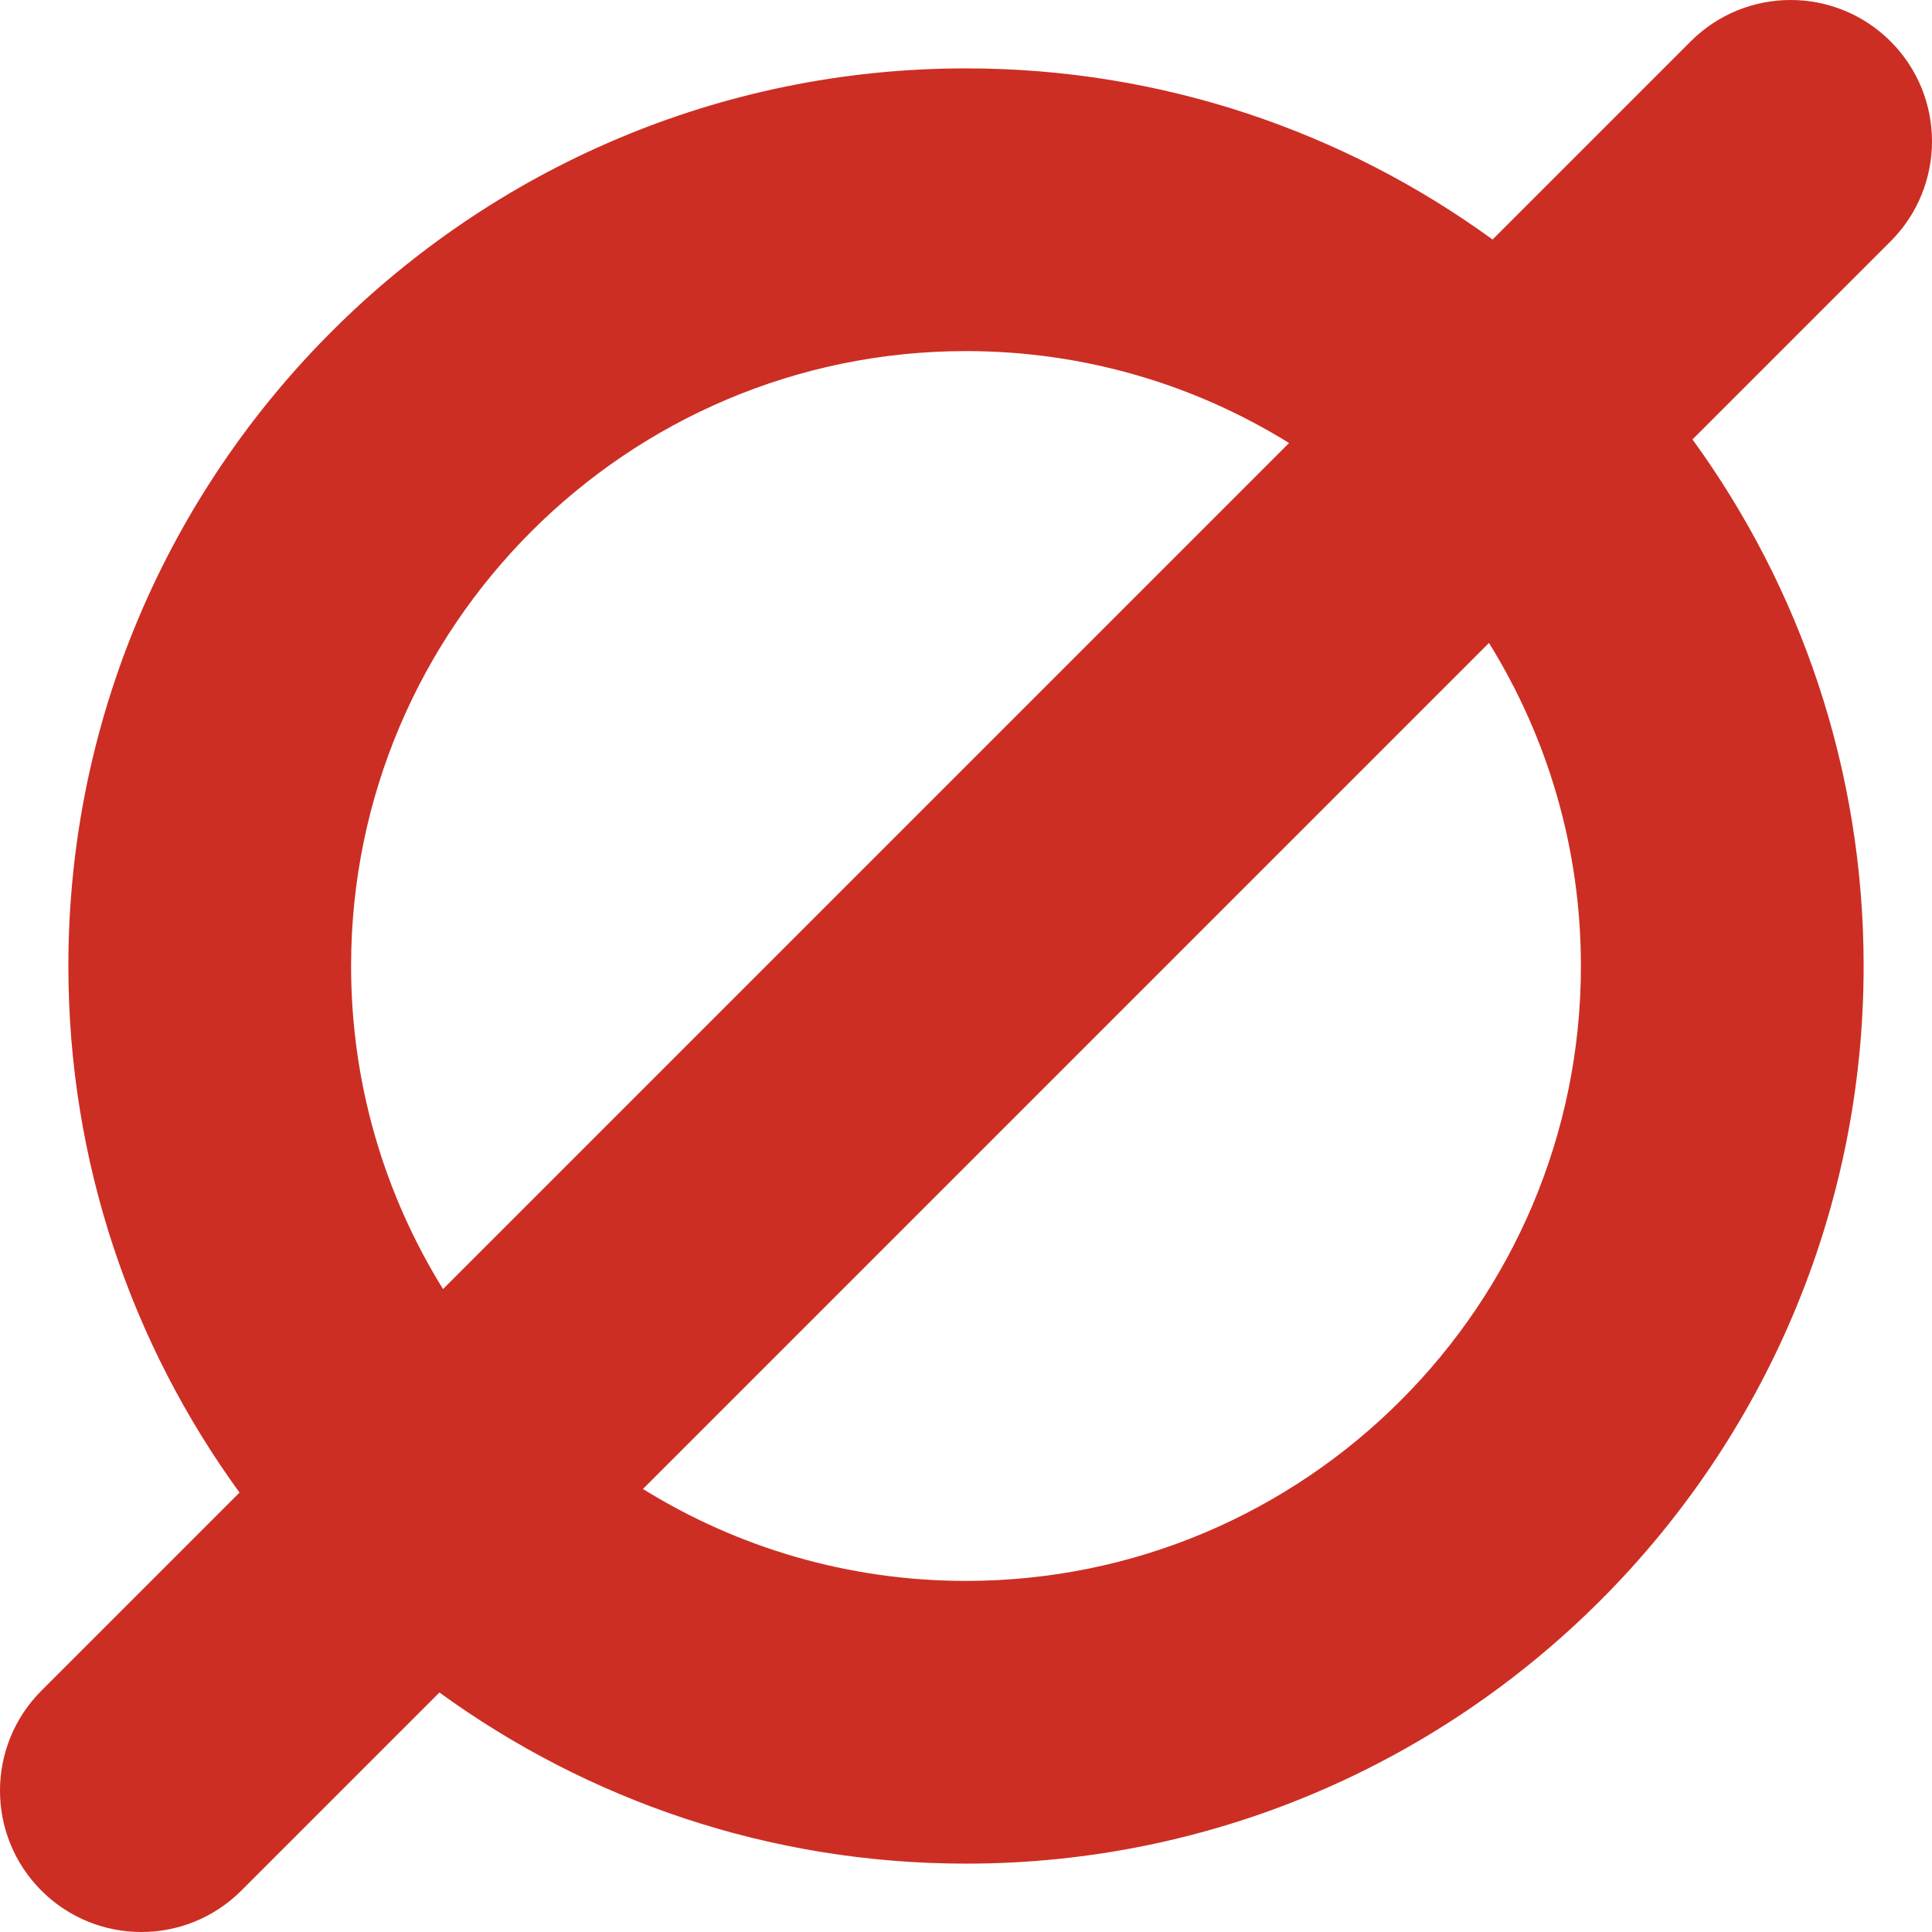
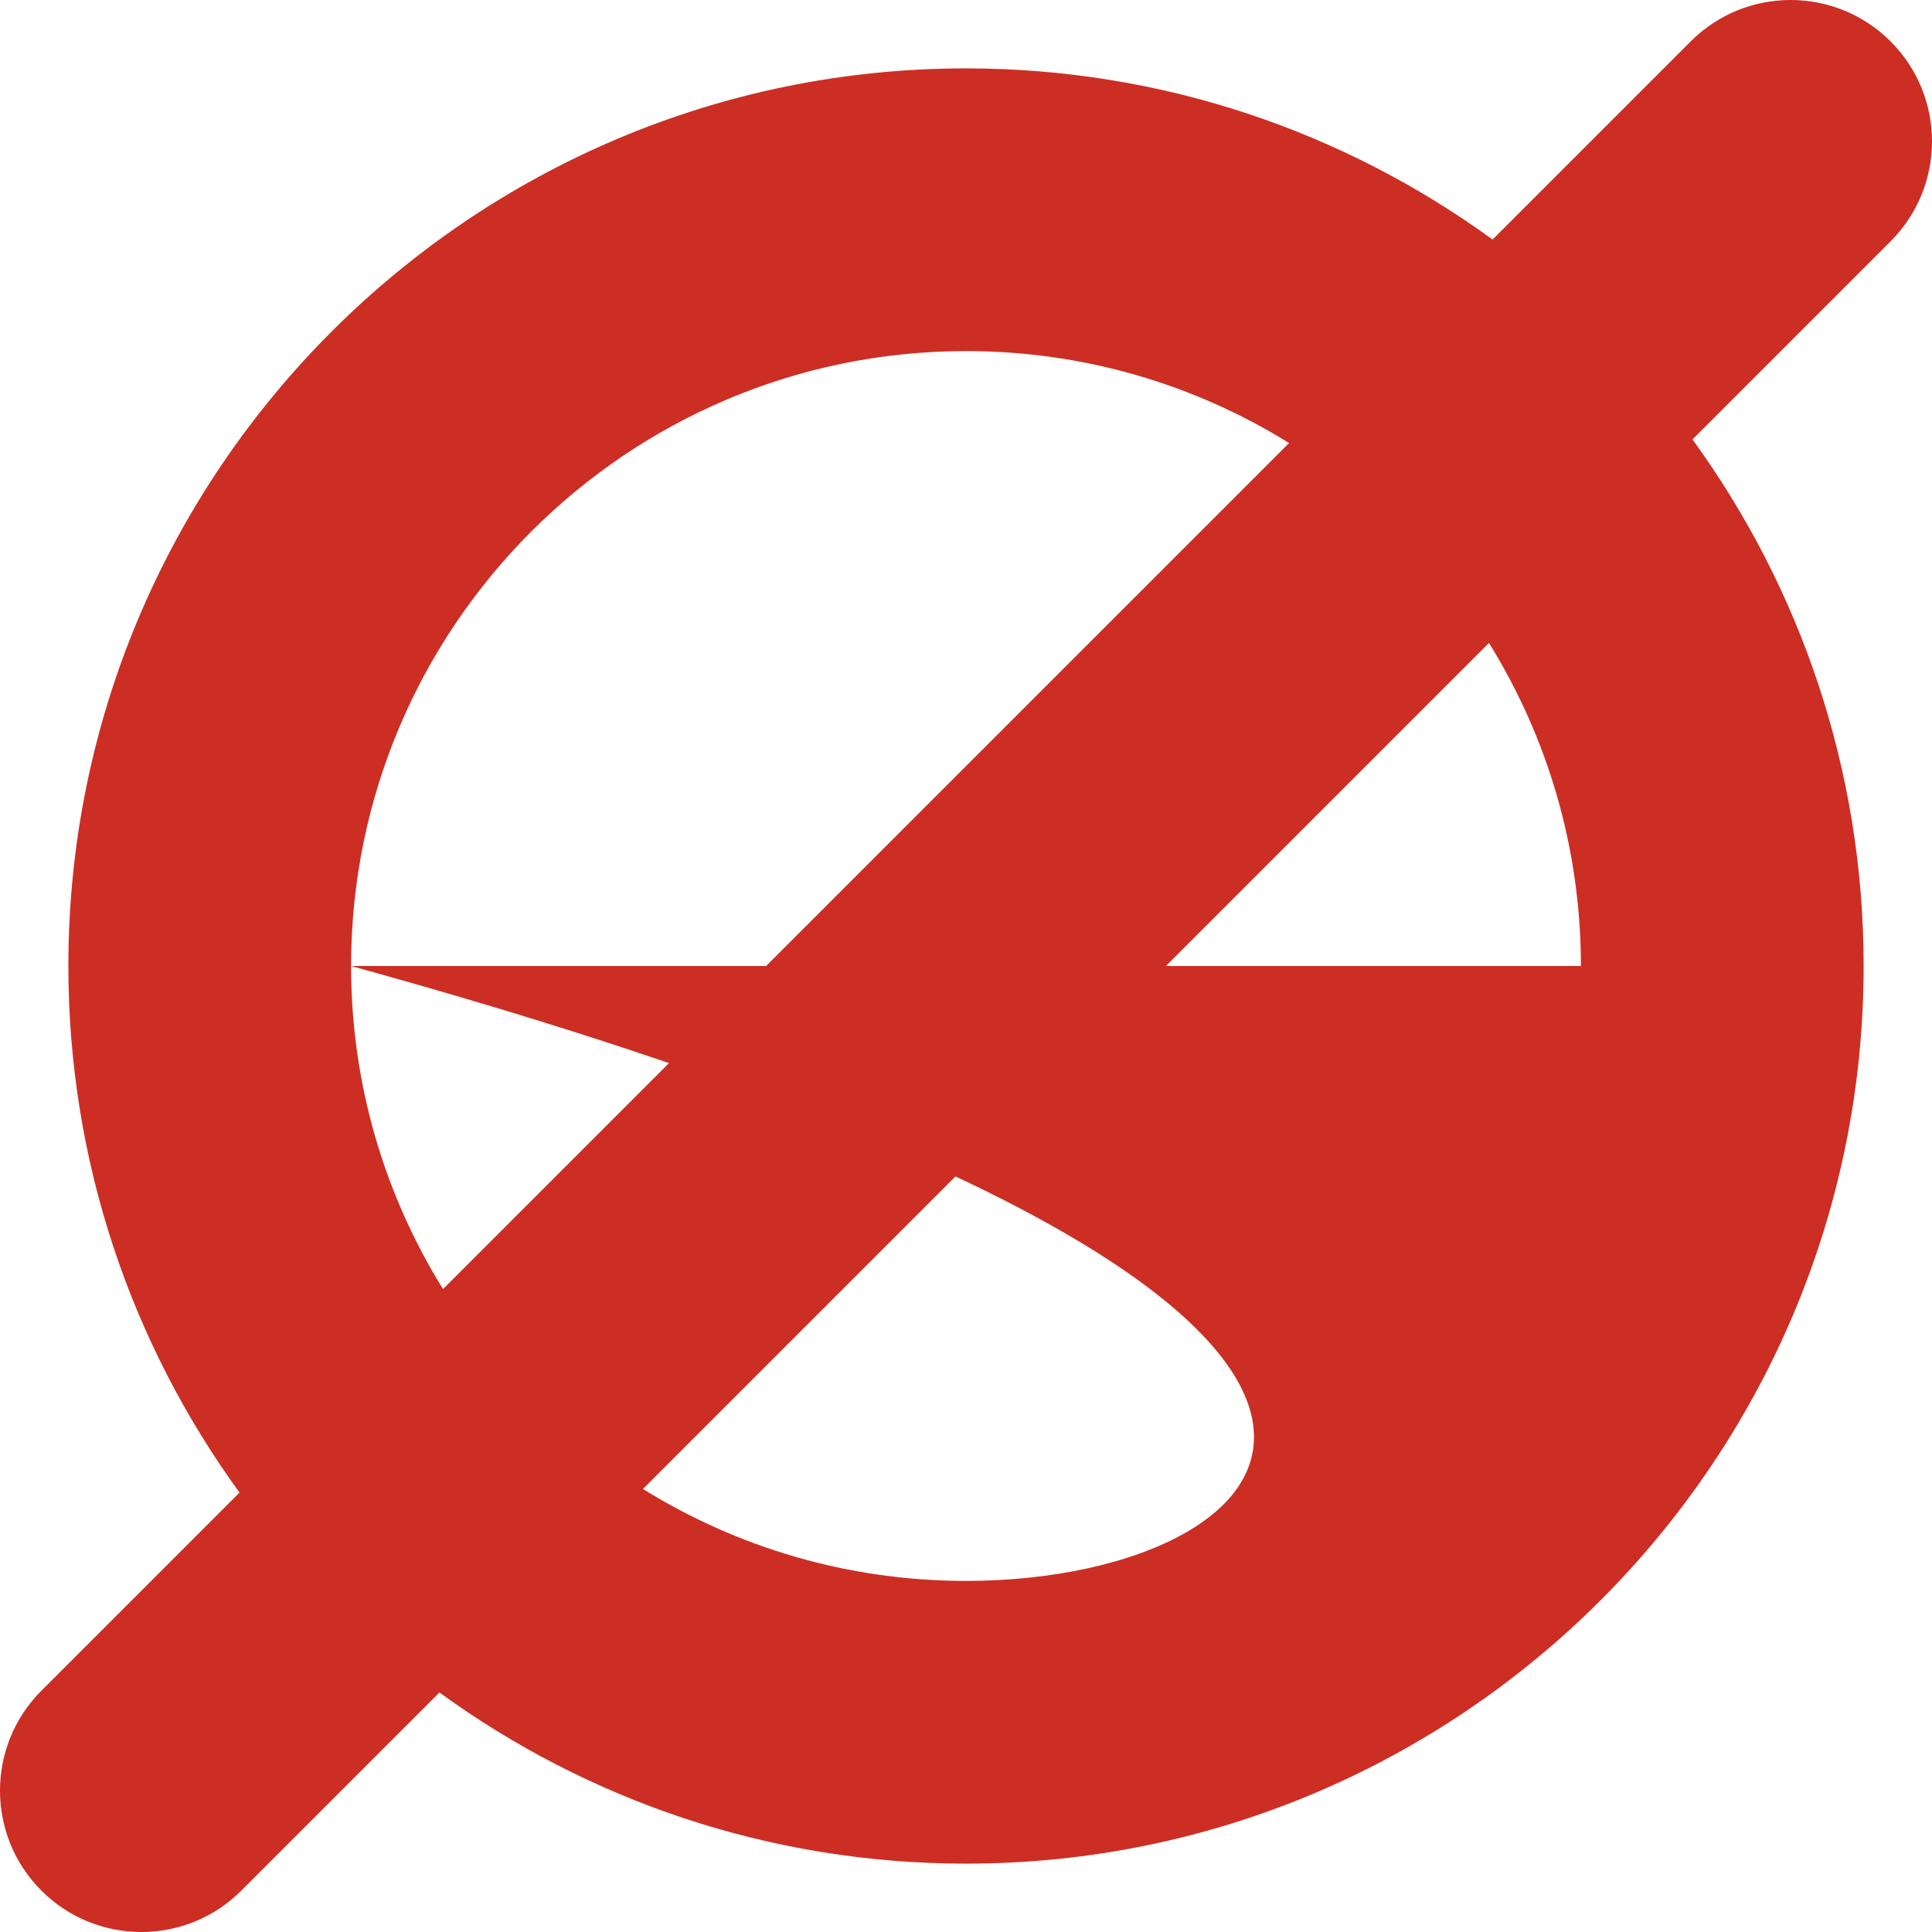
<svg xmlns="http://www.w3.org/2000/svg" width="800" height="800" viewBox="0 0 800 800" fill="none">
-   <path d="M782.858 17.145C759.998 -5.716 722.934 -5.716 700.077 17.145L618.042 99.18C556.751 54.633 481.397 28.313 400 28.313C195.05 28.313 28.31 195.052 28.31 400.003C28.31 481.4 54.63 556.754 99.177 618.045L17.142 700.08C-5.716 722.94 -5.716 760.004 17.142 782.861C28.57 794.29 43.552 800.003 58.534 800.003C73.516 800.003 88.494 794.29 99.926 782.861L181.961 700.826C243.252 745.373 318.606 771.693 400.003 771.693C604.953 771.693 771.693 604.953 771.693 400.003C771.693 318.606 745.373 243.252 700.826 181.961L782.861 99.926C805.713 77.069 805.713 40.002 782.858 17.145ZM145.378 400C145.378 259.601 259.601 145.378 400 145.378C449.037 145.378 494.875 159.326 533.773 183.445L183.445 533.773C159.326 494.875 145.378 449.04 145.378 400ZM654.622 400C654.622 540.399 540.399 654.622 400 654.622C350.96 654.622 305.125 640.674 266.227 616.555L616.555 266.227C640.674 305.128 654.622 350.963 654.622 400Z" fill="#CC2E24" />
+   <path d="M782.858 17.145C759.998 -5.716 722.934 -5.716 700.077 17.145L618.042 99.18C556.751 54.633 481.397 28.313 400 28.313C195.05 28.313 28.31 195.052 28.31 400.003C28.31 481.4 54.63 556.754 99.177 618.045L17.142 700.08C-5.716 722.94 -5.716 760.004 17.142 782.861C28.57 794.29 43.552 800.003 58.534 800.003C73.516 800.003 88.494 794.29 99.926 782.861L181.961 700.826C243.252 745.373 318.606 771.693 400.003 771.693C604.953 771.693 771.693 604.953 771.693 400.003C771.693 318.606 745.373 243.252 700.826 181.961L782.861 99.926C805.713 77.069 805.713 40.002 782.858 17.145ZM145.378 400C145.378 259.601 259.601 145.378 400 145.378C449.037 145.378 494.875 159.326 533.773 183.445L183.445 533.773C159.326 494.875 145.378 449.04 145.378 400ZC654.622 540.399 540.399 654.622 400 654.622C350.96 654.622 305.125 640.674 266.227 616.555L616.555 266.227C640.674 305.128 654.622 350.963 654.622 400Z" fill="#CC2E24" />
</svg>